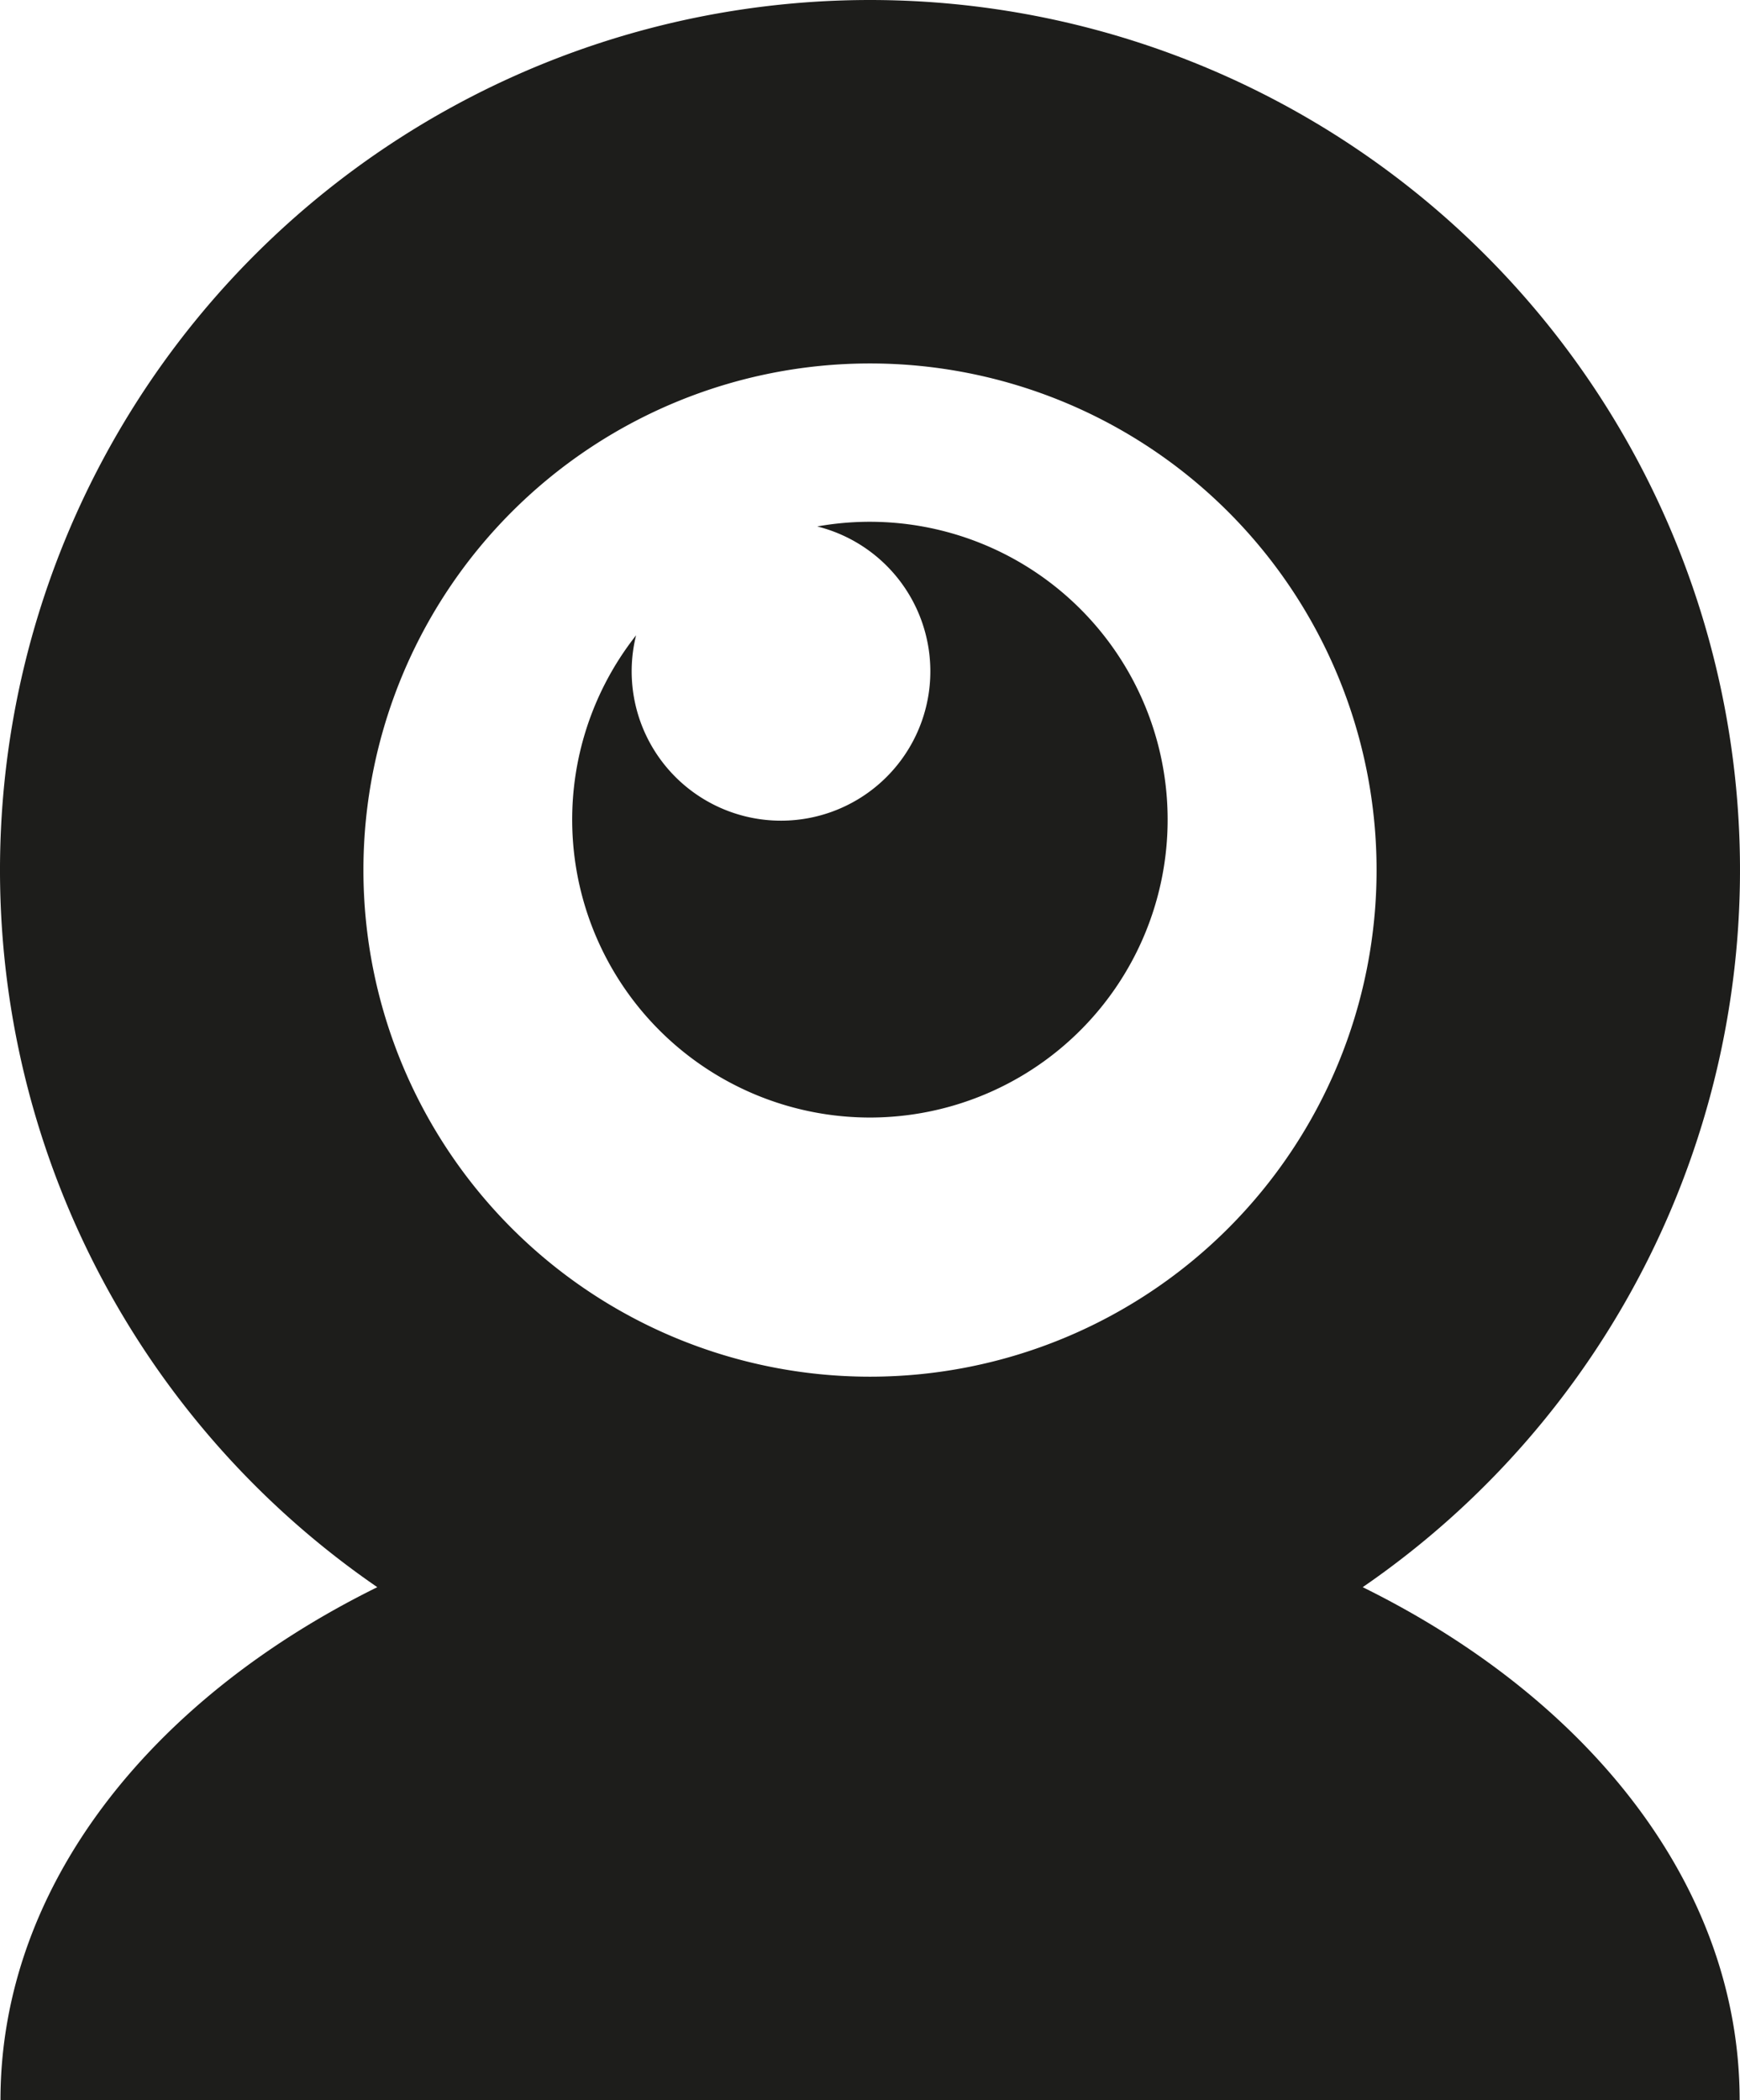
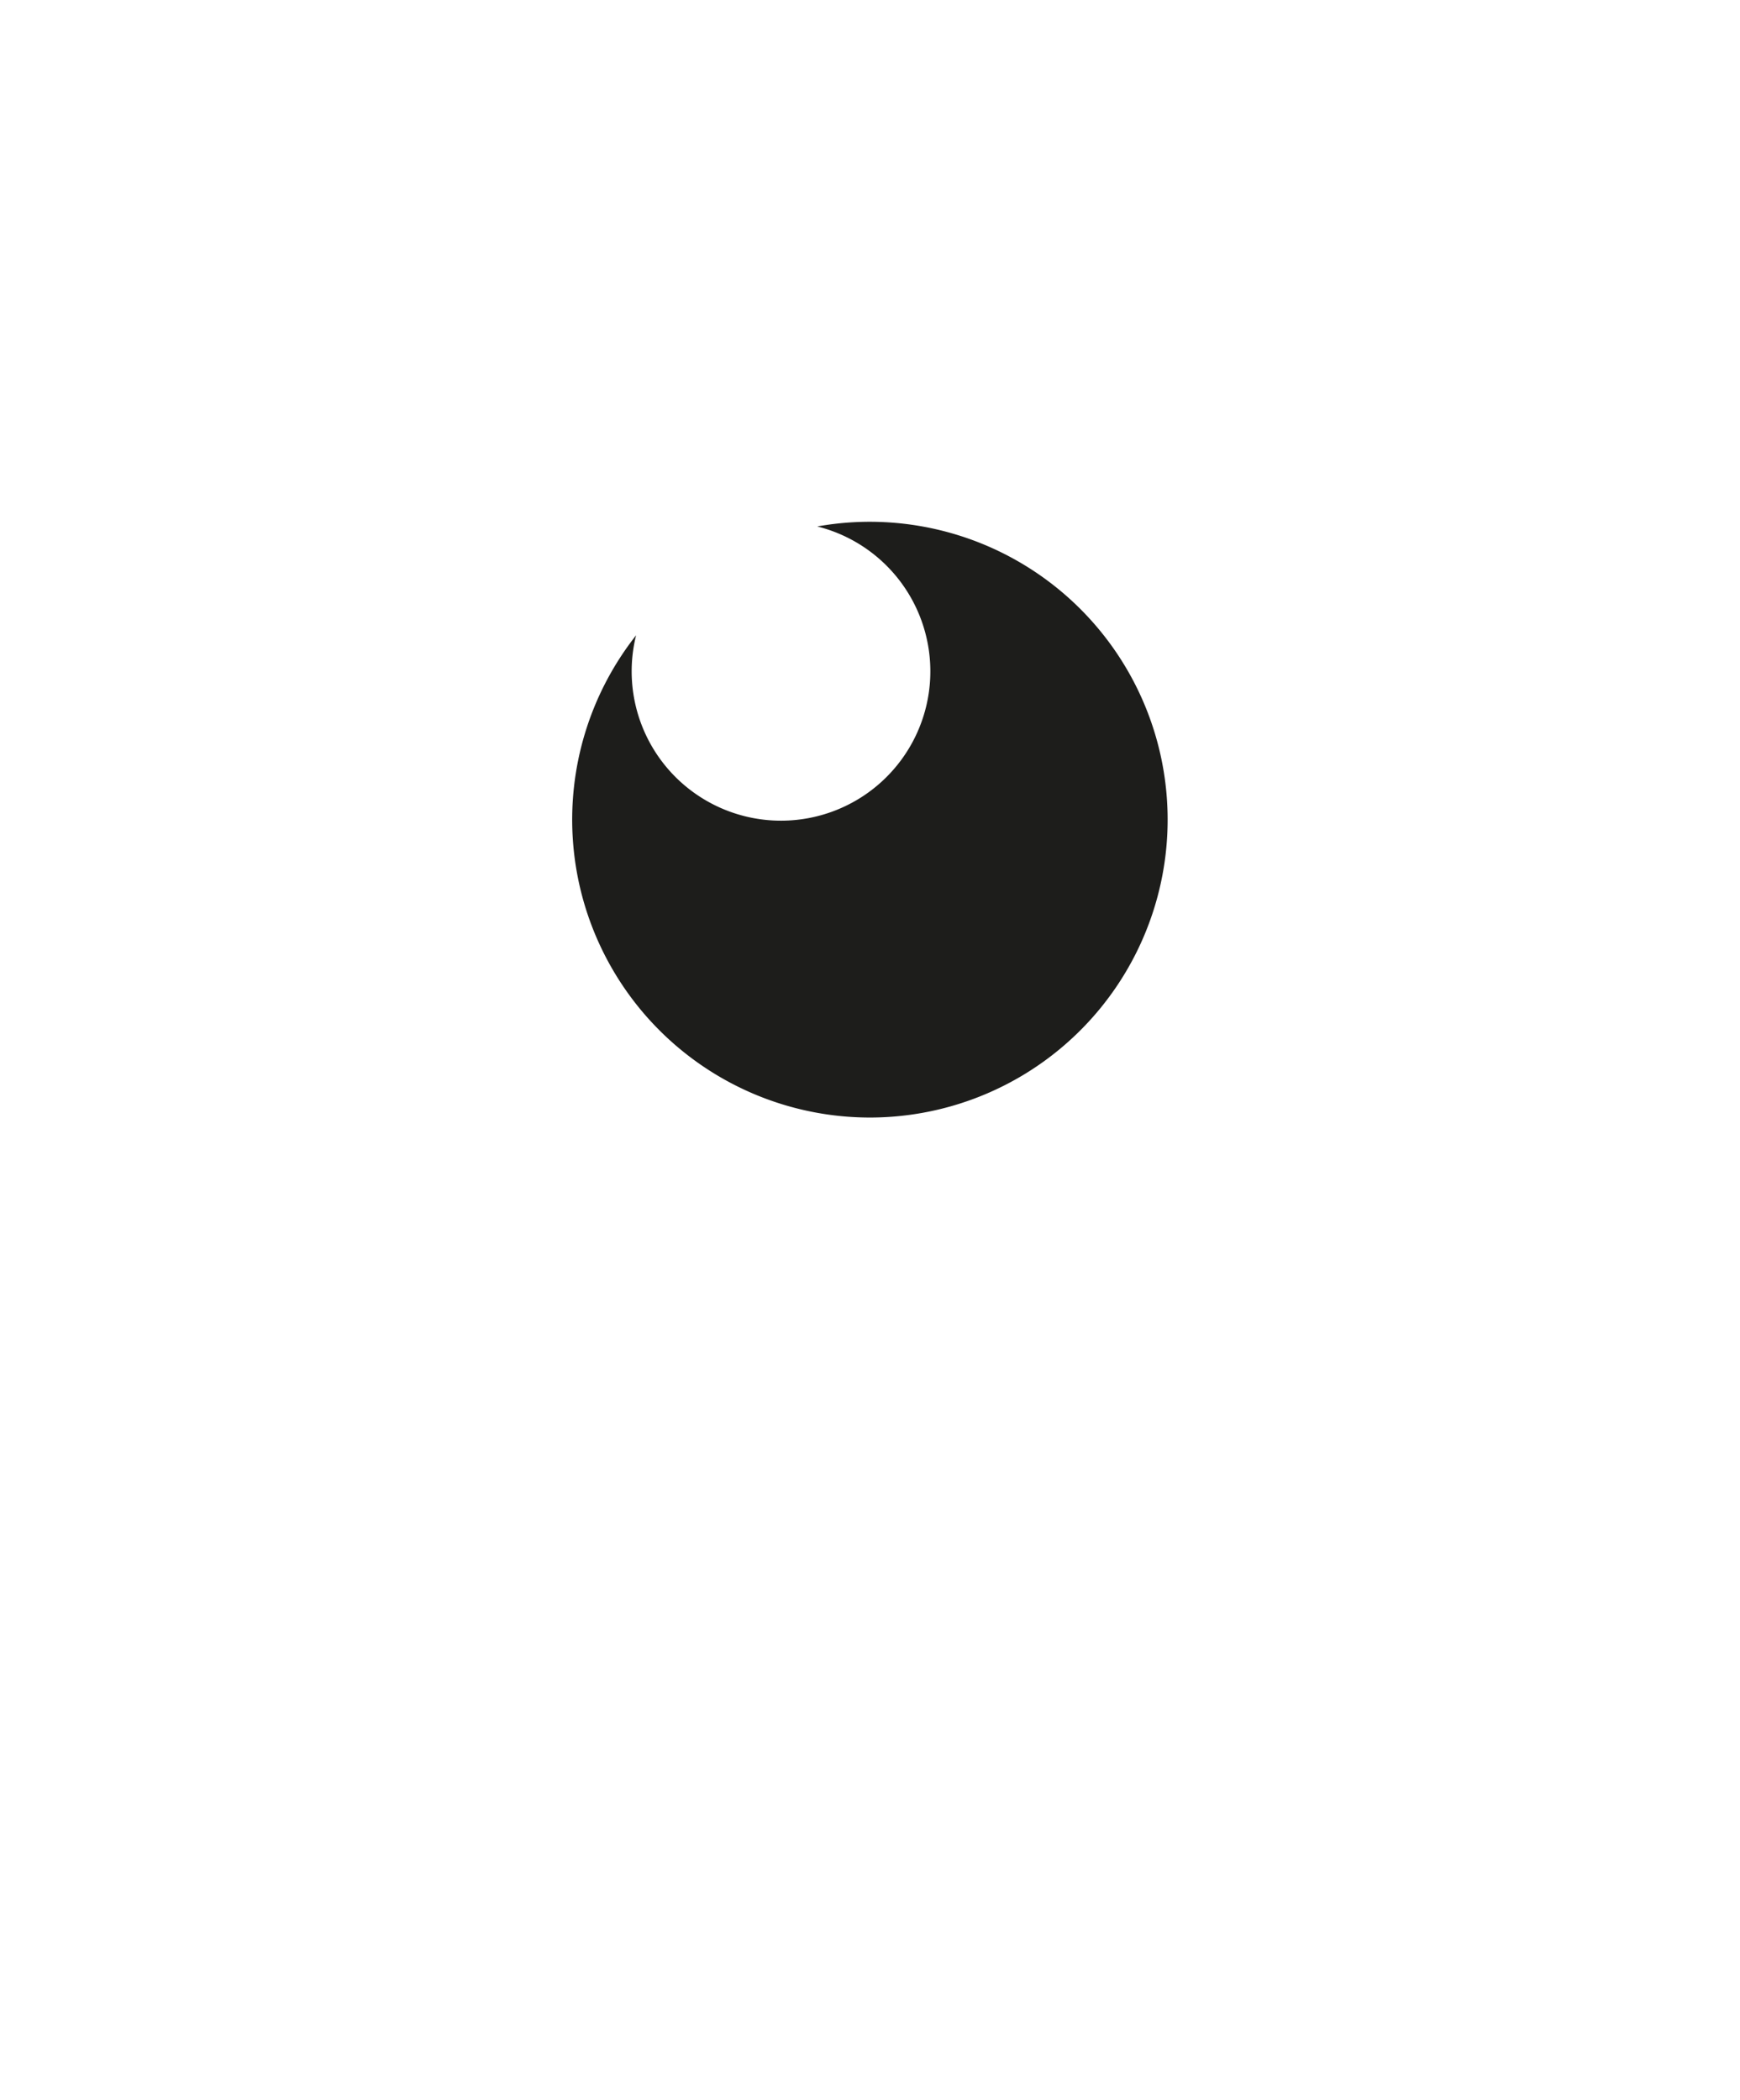
<svg xmlns="http://www.w3.org/2000/svg" id="Ebene_1" data-name="Ebene 1" viewBox="0 0 14.914 18">
  <defs>
    <style>.cls-1{fill:#1d1d1b;}</style>
  </defs>
  <path class="cls-1" d="M7.457,9.578a2.553,2.553,0,1,0-.452-5.066,1.28,1.28,0,1,1-1.553.933A2.553,2.553,0,0,0,7.457,9.578Z" />
-   <path class="cls-1" d="M11.68,13.603a7.457,7.457,0,1,0-8.446,0C1.283,14.565.004,16.175.004,18h14.907C14.911,16.175,13.631,14.565,11.68,13.603ZM7.457,3.115A4.342,4.342,0,1,1,3.115,7.457,4.342,4.342,0,0,1,7.457,3.115Z" />
</svg>